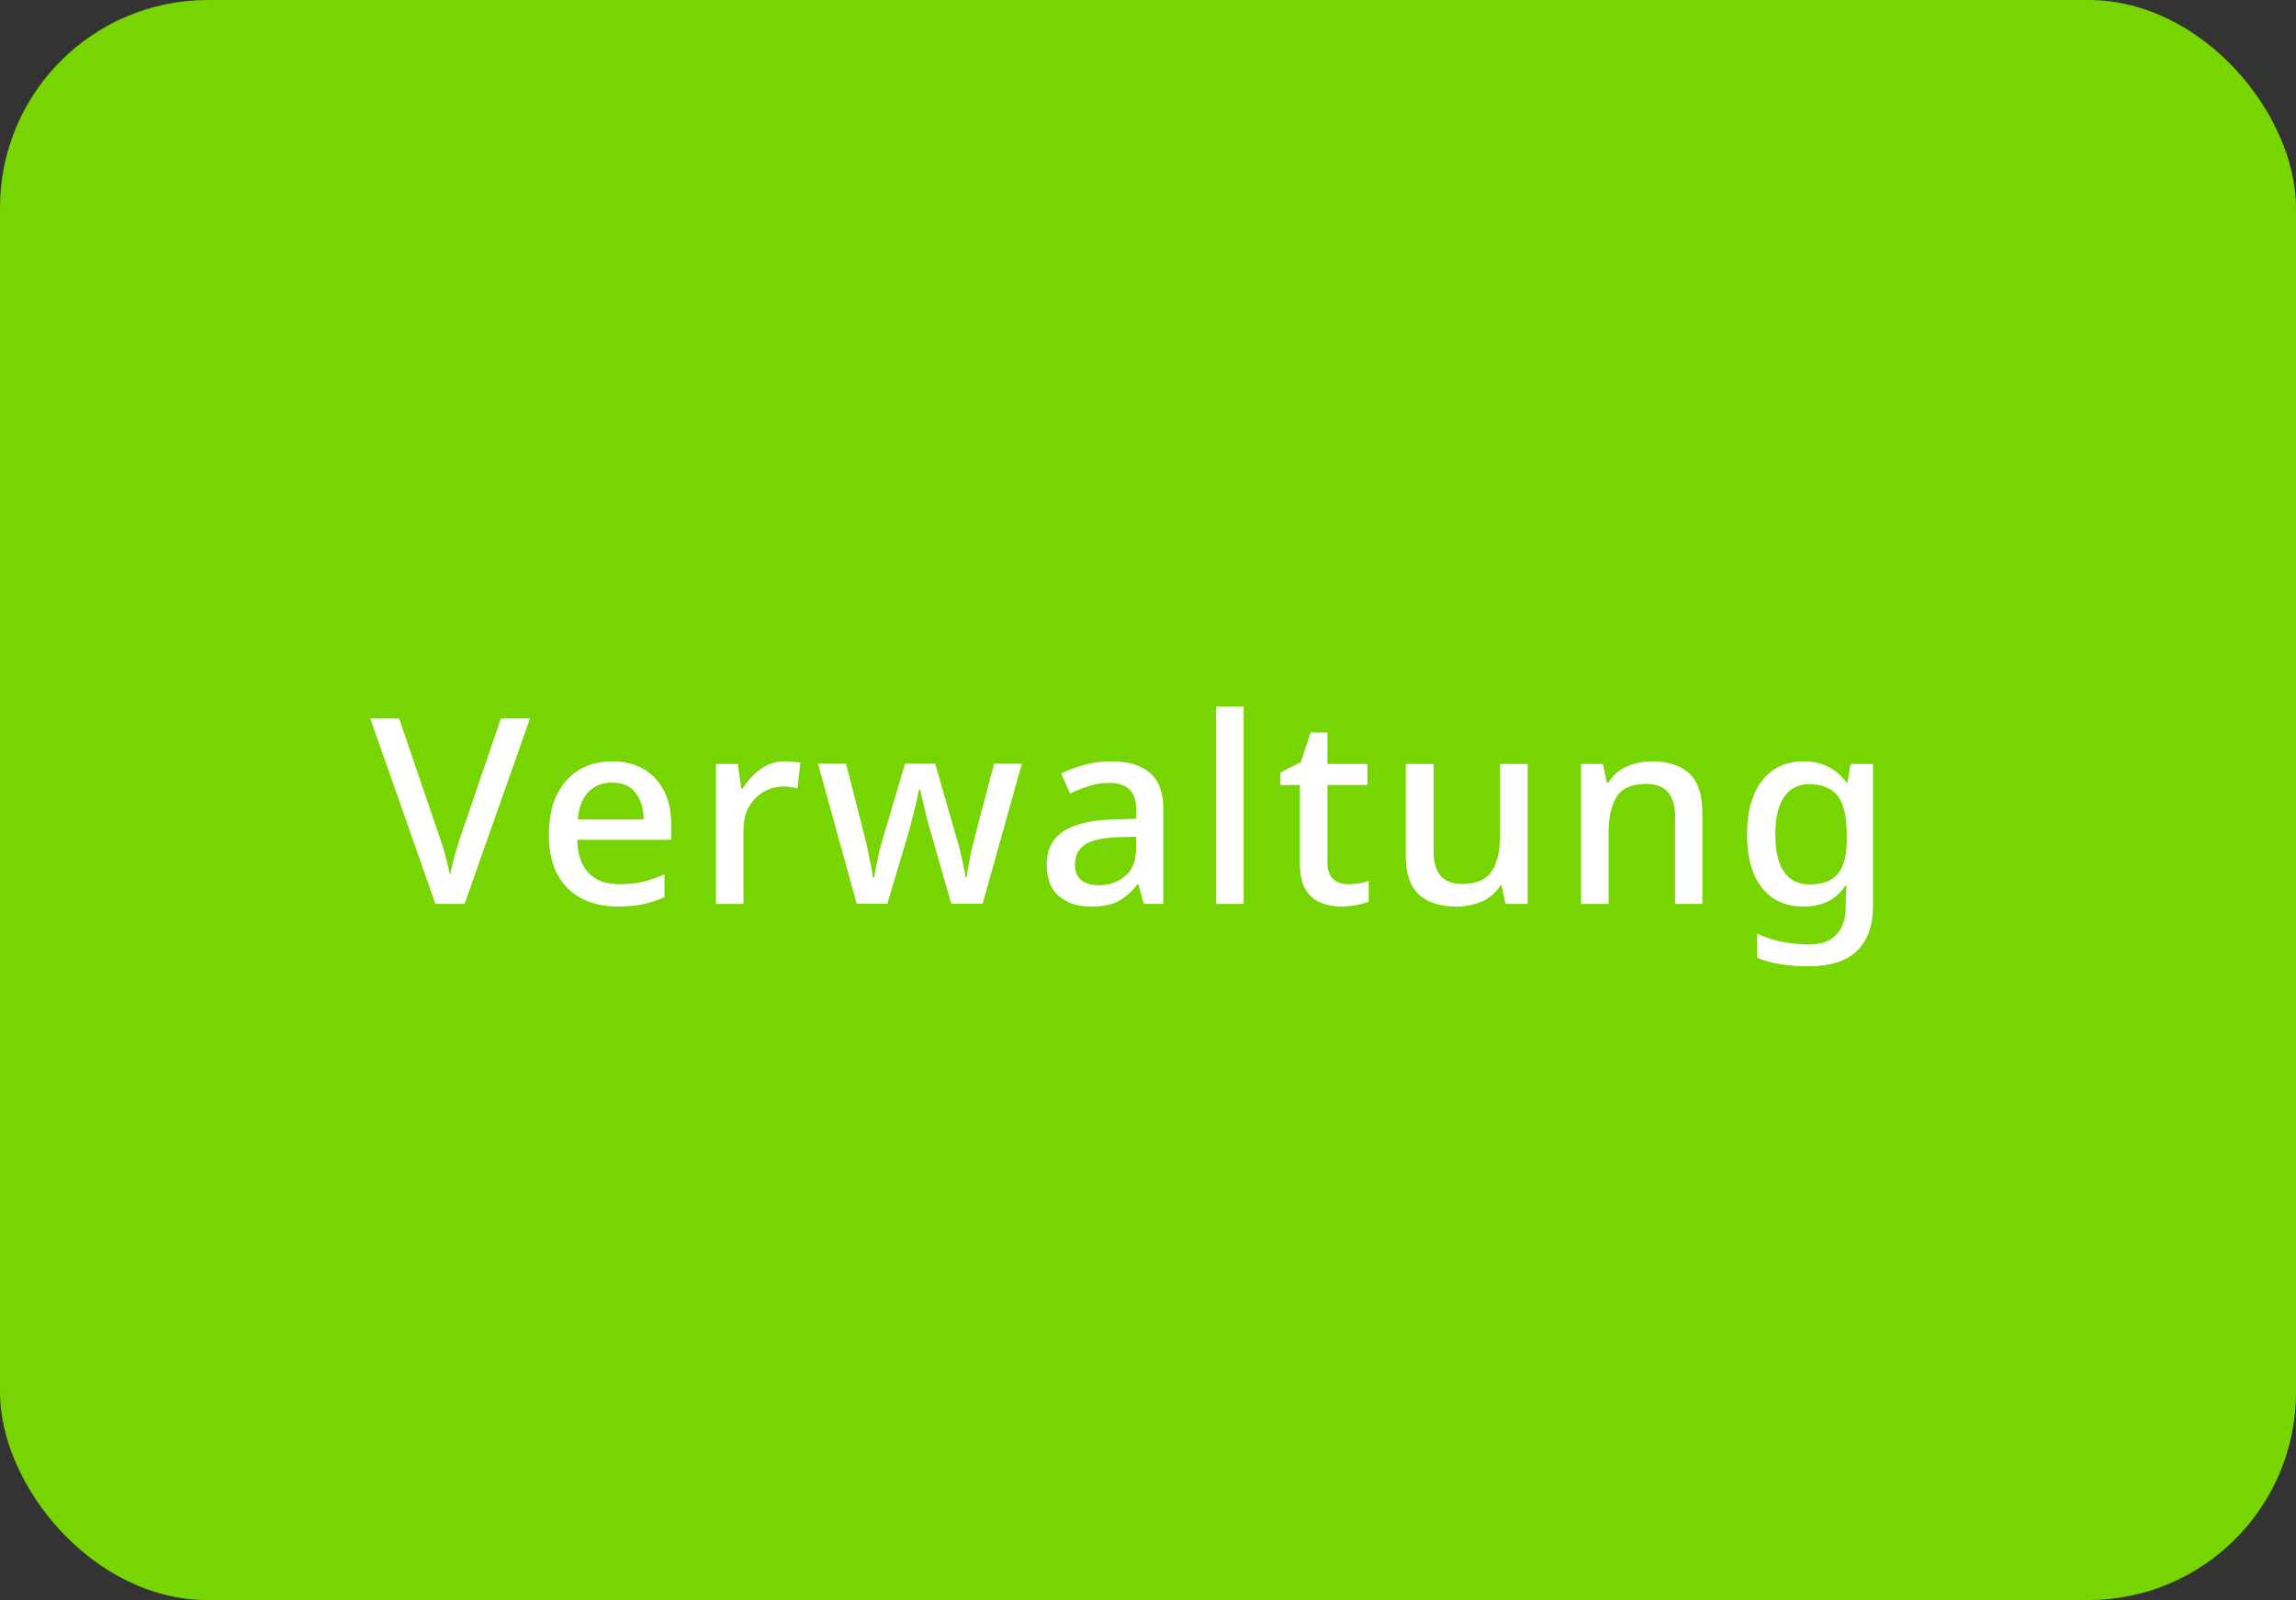
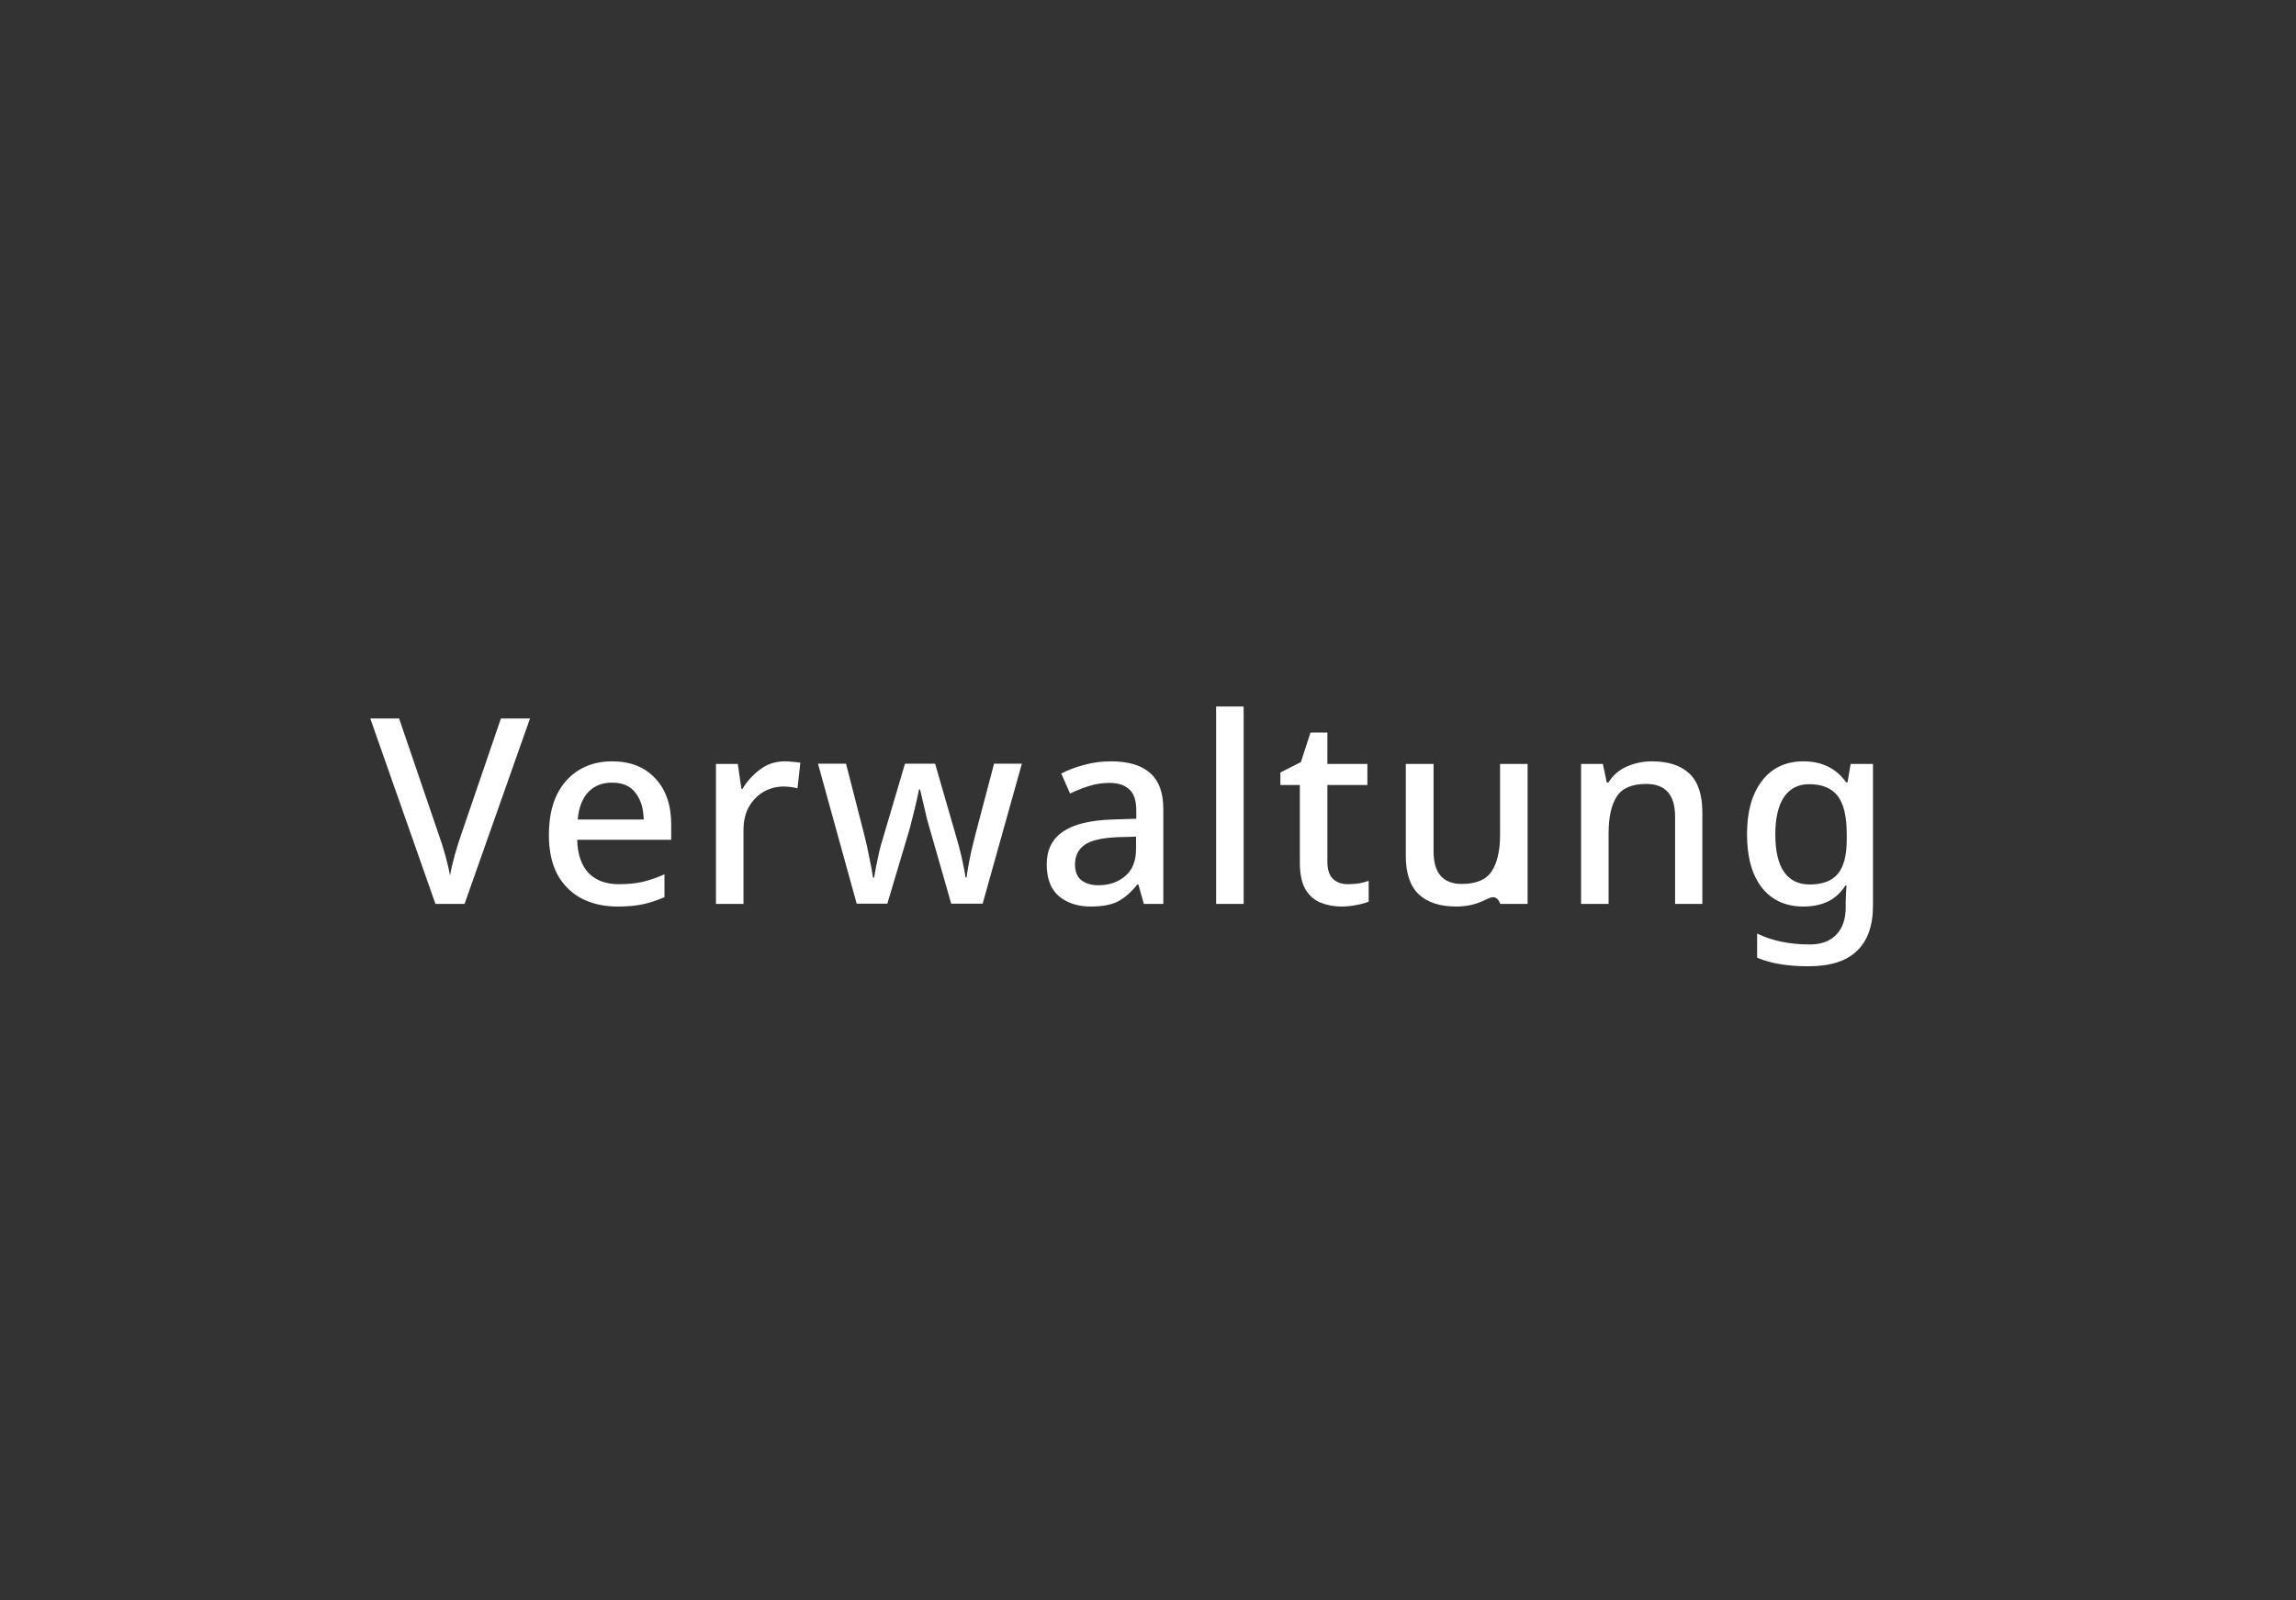
<svg xmlns="http://www.w3.org/2000/svg" width="221" height="154" viewBox="0 0 221 154" fill="none">
  <rect x="0" y="0" width="221" height="154" fill="#333333" stroke="none" />
-   <rect width="221" height="154" rx="20" fill="#77D501" />
-   <path d="M51.015 69.15L44.715 87H41.915L35.64 69.15H38.415L42.24 80.35C42.457 80.95 42.665 81.608 42.865 82.325C43.065 83.042 43.215 83.692 43.315 84.275C43.415 83.692 43.565 83.042 43.765 82.325C43.965 81.608 44.173 80.942 44.39 80.325L48.215 69.15H51.015ZM58.908 73.275C60.674 73.275 62.066 73.825 63.083 74.925C64.099 76.008 64.608 77.492 64.608 79.375V80.825H55.558C55.591 82.208 55.949 83.267 56.633 84C57.333 84.733 58.308 85.1 59.558 85.1C60.424 85.1 61.191 85.025 61.858 84.875C62.541 84.708 63.241 84.467 63.958 84.15V86.35C63.274 86.65 62.591 86.875 61.908 87.025C61.224 87.175 60.408 87.25 59.458 87.25C58.141 87.25 56.983 86.992 55.983 86.475C54.999 85.958 54.224 85.192 53.658 84.175C53.108 83.142 52.833 81.875 52.833 80.375C52.833 78.858 53.083 77.575 53.583 76.525C54.099 75.475 54.808 74.675 55.708 74.125C56.624 73.558 57.691 73.275 58.908 73.275ZM58.908 75.325C57.958 75.325 57.191 75.633 56.608 76.25C56.041 76.867 55.708 77.742 55.608 78.875H61.958C61.941 77.825 61.683 76.975 61.183 76.325C60.699 75.658 59.941 75.325 58.908 75.325ZM75.564 73.275C75.798 73.275 76.048 73.292 76.314 73.325C76.598 73.342 76.839 73.367 77.039 73.4L76.764 75.875C76.331 75.758 75.881 75.7 75.414 75.7C74.748 75.7 74.114 75.867 73.514 76.2C72.931 76.533 72.456 77.017 72.089 77.65C71.739 78.267 71.564 79.017 71.564 79.9V87H68.914V73.525H71.014L71.364 75.925H71.464C71.898 75.208 72.456 74.592 73.139 74.075C73.823 73.542 74.631 73.275 75.564 73.275ZM89.635 80.25C89.501 79.817 89.359 79.317 89.21 78.75C89.076 78.183 88.951 77.65 88.835 77.15C88.718 76.633 88.626 76.242 88.559 75.975H88.46C88.409 76.242 88.326 76.633 88.21 77.15C88.093 77.667 87.96 78.208 87.809 78.775C87.676 79.342 87.543 79.842 87.409 80.275L85.409 86.975H82.46L78.734 73.5H81.434L83.184 80.325C83.368 81.025 83.534 81.775 83.684 82.575C83.851 83.358 83.968 83.992 84.034 84.475H84.135C84.184 84.192 84.251 83.817 84.335 83.35C84.434 82.883 84.534 82.417 84.635 81.95C84.751 81.467 84.859 81.075 84.96 80.775L87.109 73.5H90.01L92.109 80.775C92.21 81.108 92.318 81.508 92.434 81.975C92.551 82.425 92.651 82.875 92.734 83.325C92.835 83.758 92.901 84.133 92.934 84.45H93.034C93.068 84.183 93.126 83.817 93.21 83.35C93.293 82.883 93.393 82.383 93.51 81.85C93.643 81.317 93.768 80.808 93.885 80.325L95.684 73.5H98.359L94.585 86.975H91.559L89.635 80.25ZM106.925 73.275C108.609 73.275 109.867 73.65 110.7 74.4C111.55 75.133 111.975 76.292 111.975 77.875V87H110.1L109.575 85.125H109.475C108.892 85.858 108.275 86.4 107.625 86.75C106.992 87.083 106.109 87.25 104.975 87.25C103.759 87.25 102.75 86.925 101.95 86.275C101.15 85.608 100.75 84.575 100.75 83.175C100.75 81.808 101.267 80.767 102.3 80.05C103.334 79.333 104.925 78.942 107.075 78.875L109.375 78.8V78.05C109.375 77.067 109.15 76.375 108.7 75.975C108.25 75.558 107.617 75.35 106.8 75.35C106.117 75.35 105.459 75.45 104.825 75.65C104.192 75.85 103.584 76.092 103 76.375L102.15 74.45C102.784 74.117 103.509 73.842 104.325 73.625C105.159 73.392 106.025 73.275 106.925 73.275ZM107.55 80.575C106.017 80.642 104.95 80.9 104.35 81.35C103.767 81.783 103.475 82.4 103.475 83.2C103.475 83.9 103.684 84.408 104.1 84.725C104.517 85.042 105.059 85.2 105.725 85.2C106.759 85.2 107.617 84.908 108.3 84.325C109 83.742 109.35 82.867 109.35 81.7V80.525L107.55 80.575ZM119.706 87H117.056V68H119.706V87ZM129.717 85.1C130.067 85.1 130.426 85.075 130.792 85.025C131.159 84.958 131.476 84.875 131.742 84.775V86.775C131.442 86.908 131.051 87.017 130.567 87.1C130.101 87.2 129.626 87.25 129.142 87.25C128.409 87.25 127.734 87.125 127.117 86.875C126.501 86.625 126.009 86.192 125.642 85.575C125.292 84.958 125.117 84.1 125.117 83V75.55H123.242V74.35L125.217 73.35L126.142 70.5H127.767V73.525H131.617V75.55H127.767V82.95C127.767 83.683 127.942 84.225 128.292 84.575C128.659 84.925 129.134 85.1 129.717 85.1ZM147.038 73.525V87H144.913L144.538 85.225H144.413C143.979 85.925 143.379 86.442 142.613 86.775C141.846 87.092 141.038 87.25 140.188 87.25C138.604 87.25 137.396 86.858 136.563 86.075C135.729 85.292 135.313 84.05 135.313 82.35V73.525H137.988V81.95C137.988 84.033 138.896 85.075 140.713 85.075C142.096 85.075 143.054 84.667 143.588 83.85C144.121 83.033 144.388 81.867 144.388 80.35V73.525H147.038ZM159.01 73.275C160.577 73.275 161.777 73.667 162.61 74.45C163.443 75.233 163.86 76.492 163.86 78.225V87H161.235V78.6C161.235 76.5 160.31 75.45 158.46 75.45C157.077 75.45 156.127 75.858 155.61 76.675C155.093 77.492 154.835 78.667 154.835 80.2V87H152.185V73.525H154.285L154.66 75.325H154.81C155.243 74.625 155.835 74.108 156.585 73.775C157.352 73.442 158.16 73.275 159.01 73.275ZM173.582 73.275C175.365 73.275 176.74 73.95 177.707 75.3H177.832L178.132 73.525H180.282V87.175C180.282 89.092 179.765 90.542 178.732 91.525C177.715 92.508 176.157 93 174.057 93C173.074 93 172.174 92.933 171.357 92.8C170.557 92.667 169.815 92.458 169.132 92.175V89.85C170.565 90.55 172.257 90.9 174.207 90.9C175.307 90.9 176.157 90.583 176.757 89.95C177.357 89.333 177.657 88.458 177.657 87.325V86.875C177.657 86.658 177.665 86.375 177.682 86.025C177.699 85.675 177.715 85.408 177.732 85.225H177.632C177.182 85.925 176.615 86.442 175.932 86.775C175.249 87.092 174.465 87.25 173.582 87.25C171.882 87.25 170.549 86.642 169.582 85.425C168.632 84.192 168.157 82.483 168.157 80.3C168.157 78.133 168.632 76.425 169.582 75.175C170.549 73.908 171.882 73.275 173.582 73.275ZM174.132 75.475C173.082 75.475 172.274 75.892 171.707 76.725C171.157 77.558 170.882 78.758 170.882 80.325C170.882 81.892 171.157 83.083 171.707 83.9C172.274 84.717 173.099 85.125 174.182 85.125C175.415 85.125 176.315 84.792 176.882 84.125C177.465 83.442 177.757 82.333 177.757 80.8V80.3C177.757 78.583 177.465 77.35 176.882 76.6C176.299 75.85 175.382 75.475 174.132 75.475Z" fill="white" />
+   <path d="M51.015 69.15L44.715 87H41.915L35.64 69.15H38.415L42.24 80.35C42.457 80.95 42.665 81.608 42.865 82.325C43.065 83.042 43.215 83.692 43.315 84.275C43.415 83.692 43.565 83.042 43.765 82.325C43.965 81.608 44.173 80.942 44.39 80.325L48.215 69.15H51.015ZM58.908 73.275C60.674 73.275 62.066 73.825 63.083 74.925C64.099 76.008 64.608 77.492 64.608 79.375V80.825H55.558C55.591 82.208 55.949 83.267 56.633 84C57.333 84.733 58.308 85.1 59.558 85.1C60.424 85.1 61.191 85.025 61.858 84.875C62.541 84.708 63.241 84.467 63.958 84.15V86.35C63.274 86.65 62.591 86.875 61.908 87.025C61.224 87.175 60.408 87.25 59.458 87.25C58.141 87.25 56.983 86.992 55.983 86.475C54.999 85.958 54.224 85.192 53.658 84.175C53.108 83.142 52.833 81.875 52.833 80.375C52.833 78.858 53.083 77.575 53.583 76.525C54.099 75.475 54.808 74.675 55.708 74.125C56.624 73.558 57.691 73.275 58.908 73.275ZM58.908 75.325C57.958 75.325 57.191 75.633 56.608 76.25C56.041 76.867 55.708 77.742 55.608 78.875H61.958C61.941 77.825 61.683 76.975 61.183 76.325C60.699 75.658 59.941 75.325 58.908 75.325ZM75.564 73.275C75.798 73.275 76.048 73.292 76.314 73.325C76.598 73.342 76.839 73.367 77.039 73.4L76.764 75.875C76.331 75.758 75.881 75.7 75.414 75.7C74.748 75.7 74.114 75.867 73.514 76.2C72.931 76.533 72.456 77.017 72.089 77.65C71.739 78.267 71.564 79.017 71.564 79.9V87H68.914V73.525H71.014L71.364 75.925H71.464C71.898 75.208 72.456 74.592 73.139 74.075C73.823 73.542 74.631 73.275 75.564 73.275ZM89.635 80.25C89.501 79.817 89.359 79.317 89.21 78.75C89.076 78.183 88.951 77.65 88.835 77.15C88.718 76.633 88.626 76.242 88.559 75.975H88.46C88.409 76.242 88.326 76.633 88.21 77.15C88.093 77.667 87.96 78.208 87.809 78.775C87.676 79.342 87.543 79.842 87.409 80.275L85.409 86.975H82.46L78.734 73.5H81.434L83.184 80.325C83.368 81.025 83.534 81.775 83.684 82.575C83.851 83.358 83.968 83.992 84.034 84.475H84.135C84.184 84.192 84.251 83.817 84.335 83.35C84.434 82.883 84.534 82.417 84.635 81.95C84.751 81.467 84.859 81.075 84.96 80.775L87.109 73.5H90.01L92.109 80.775C92.21 81.108 92.318 81.508 92.434 81.975C92.551 82.425 92.651 82.875 92.734 83.325C92.835 83.758 92.901 84.133 92.934 84.45H93.034C93.068 84.183 93.126 83.817 93.21 83.35C93.293 82.883 93.393 82.383 93.51 81.85C93.643 81.317 93.768 80.808 93.885 80.325L95.684 73.5H98.359L94.585 86.975H91.559L89.635 80.25ZM106.925 73.275C108.609 73.275 109.867 73.65 110.7 74.4C111.55 75.133 111.975 76.292 111.975 77.875V87H110.1L109.575 85.125H109.475C108.892 85.858 108.275 86.4 107.625 86.75C106.992 87.083 106.109 87.25 104.975 87.25C103.759 87.25 102.75 86.925 101.95 86.275C101.15 85.608 100.75 84.575 100.75 83.175C100.75 81.808 101.267 80.767 102.3 80.05C103.334 79.333 104.925 78.942 107.075 78.875L109.375 78.8V78.05C109.375 77.067 109.15 76.375 108.7 75.975C108.25 75.558 107.617 75.35 106.8 75.35C106.117 75.35 105.459 75.45 104.825 75.65C104.192 75.85 103.584 76.092 103 76.375L102.15 74.45C102.784 74.117 103.509 73.842 104.325 73.625C105.159 73.392 106.025 73.275 106.925 73.275ZM107.55 80.575C106.017 80.642 104.95 80.9 104.35 81.35C103.767 81.783 103.475 82.4 103.475 83.2C103.475 83.9 103.684 84.408 104.1 84.725C104.517 85.042 105.059 85.2 105.725 85.2C106.759 85.2 107.617 84.908 108.3 84.325C109 83.742 109.35 82.867 109.35 81.7V80.525L107.55 80.575ZM119.706 87H117.056V68H119.706V87ZM129.717 85.1C130.067 85.1 130.426 85.075 130.792 85.025C131.159 84.958 131.476 84.875 131.742 84.775V86.775C131.442 86.908 131.051 87.017 130.567 87.1C130.101 87.2 129.626 87.25 129.142 87.25C128.409 87.25 127.734 87.125 127.117 86.875C126.501 86.625 126.009 86.192 125.642 85.575C125.292 84.958 125.117 84.1 125.117 83V75.55H123.242V74.35L125.217 73.35L126.142 70.5H127.767V73.525H131.617V75.55H127.767V82.95C127.767 83.683 127.942 84.225 128.292 84.575C128.659 84.925 129.134 85.1 129.717 85.1ZM147.038 73.525V87H144.913H144.413C143.979 85.925 143.379 86.442 142.613 86.775C141.846 87.092 141.038 87.25 140.188 87.25C138.604 87.25 137.396 86.858 136.563 86.075C135.729 85.292 135.313 84.05 135.313 82.35V73.525H137.988V81.95C137.988 84.033 138.896 85.075 140.713 85.075C142.096 85.075 143.054 84.667 143.588 83.85C144.121 83.033 144.388 81.867 144.388 80.35V73.525H147.038ZM159.01 73.275C160.577 73.275 161.777 73.667 162.61 74.45C163.443 75.233 163.86 76.492 163.86 78.225V87H161.235V78.6C161.235 76.5 160.31 75.45 158.46 75.45C157.077 75.45 156.127 75.858 155.61 76.675C155.093 77.492 154.835 78.667 154.835 80.2V87H152.185V73.525H154.285L154.66 75.325H154.81C155.243 74.625 155.835 74.108 156.585 73.775C157.352 73.442 158.16 73.275 159.01 73.275ZM173.582 73.275C175.365 73.275 176.74 73.95 177.707 75.3H177.832L178.132 73.525H180.282V87.175C180.282 89.092 179.765 90.542 178.732 91.525C177.715 92.508 176.157 93 174.057 93C173.074 93 172.174 92.933 171.357 92.8C170.557 92.667 169.815 92.458 169.132 92.175V89.85C170.565 90.55 172.257 90.9 174.207 90.9C175.307 90.9 176.157 90.583 176.757 89.95C177.357 89.333 177.657 88.458 177.657 87.325V86.875C177.657 86.658 177.665 86.375 177.682 86.025C177.699 85.675 177.715 85.408 177.732 85.225H177.632C177.182 85.925 176.615 86.442 175.932 86.775C175.249 87.092 174.465 87.25 173.582 87.25C171.882 87.25 170.549 86.642 169.582 85.425C168.632 84.192 168.157 82.483 168.157 80.3C168.157 78.133 168.632 76.425 169.582 75.175C170.549 73.908 171.882 73.275 173.582 73.275ZM174.132 75.475C173.082 75.475 172.274 75.892 171.707 76.725C171.157 77.558 170.882 78.758 170.882 80.325C170.882 81.892 171.157 83.083 171.707 83.9C172.274 84.717 173.099 85.125 174.182 85.125C175.415 85.125 176.315 84.792 176.882 84.125C177.465 83.442 177.757 82.333 177.757 80.8V80.3C177.757 78.583 177.465 77.35 176.882 76.6C176.299 75.85 175.382 75.475 174.132 75.475Z" fill="white" />
</svg>